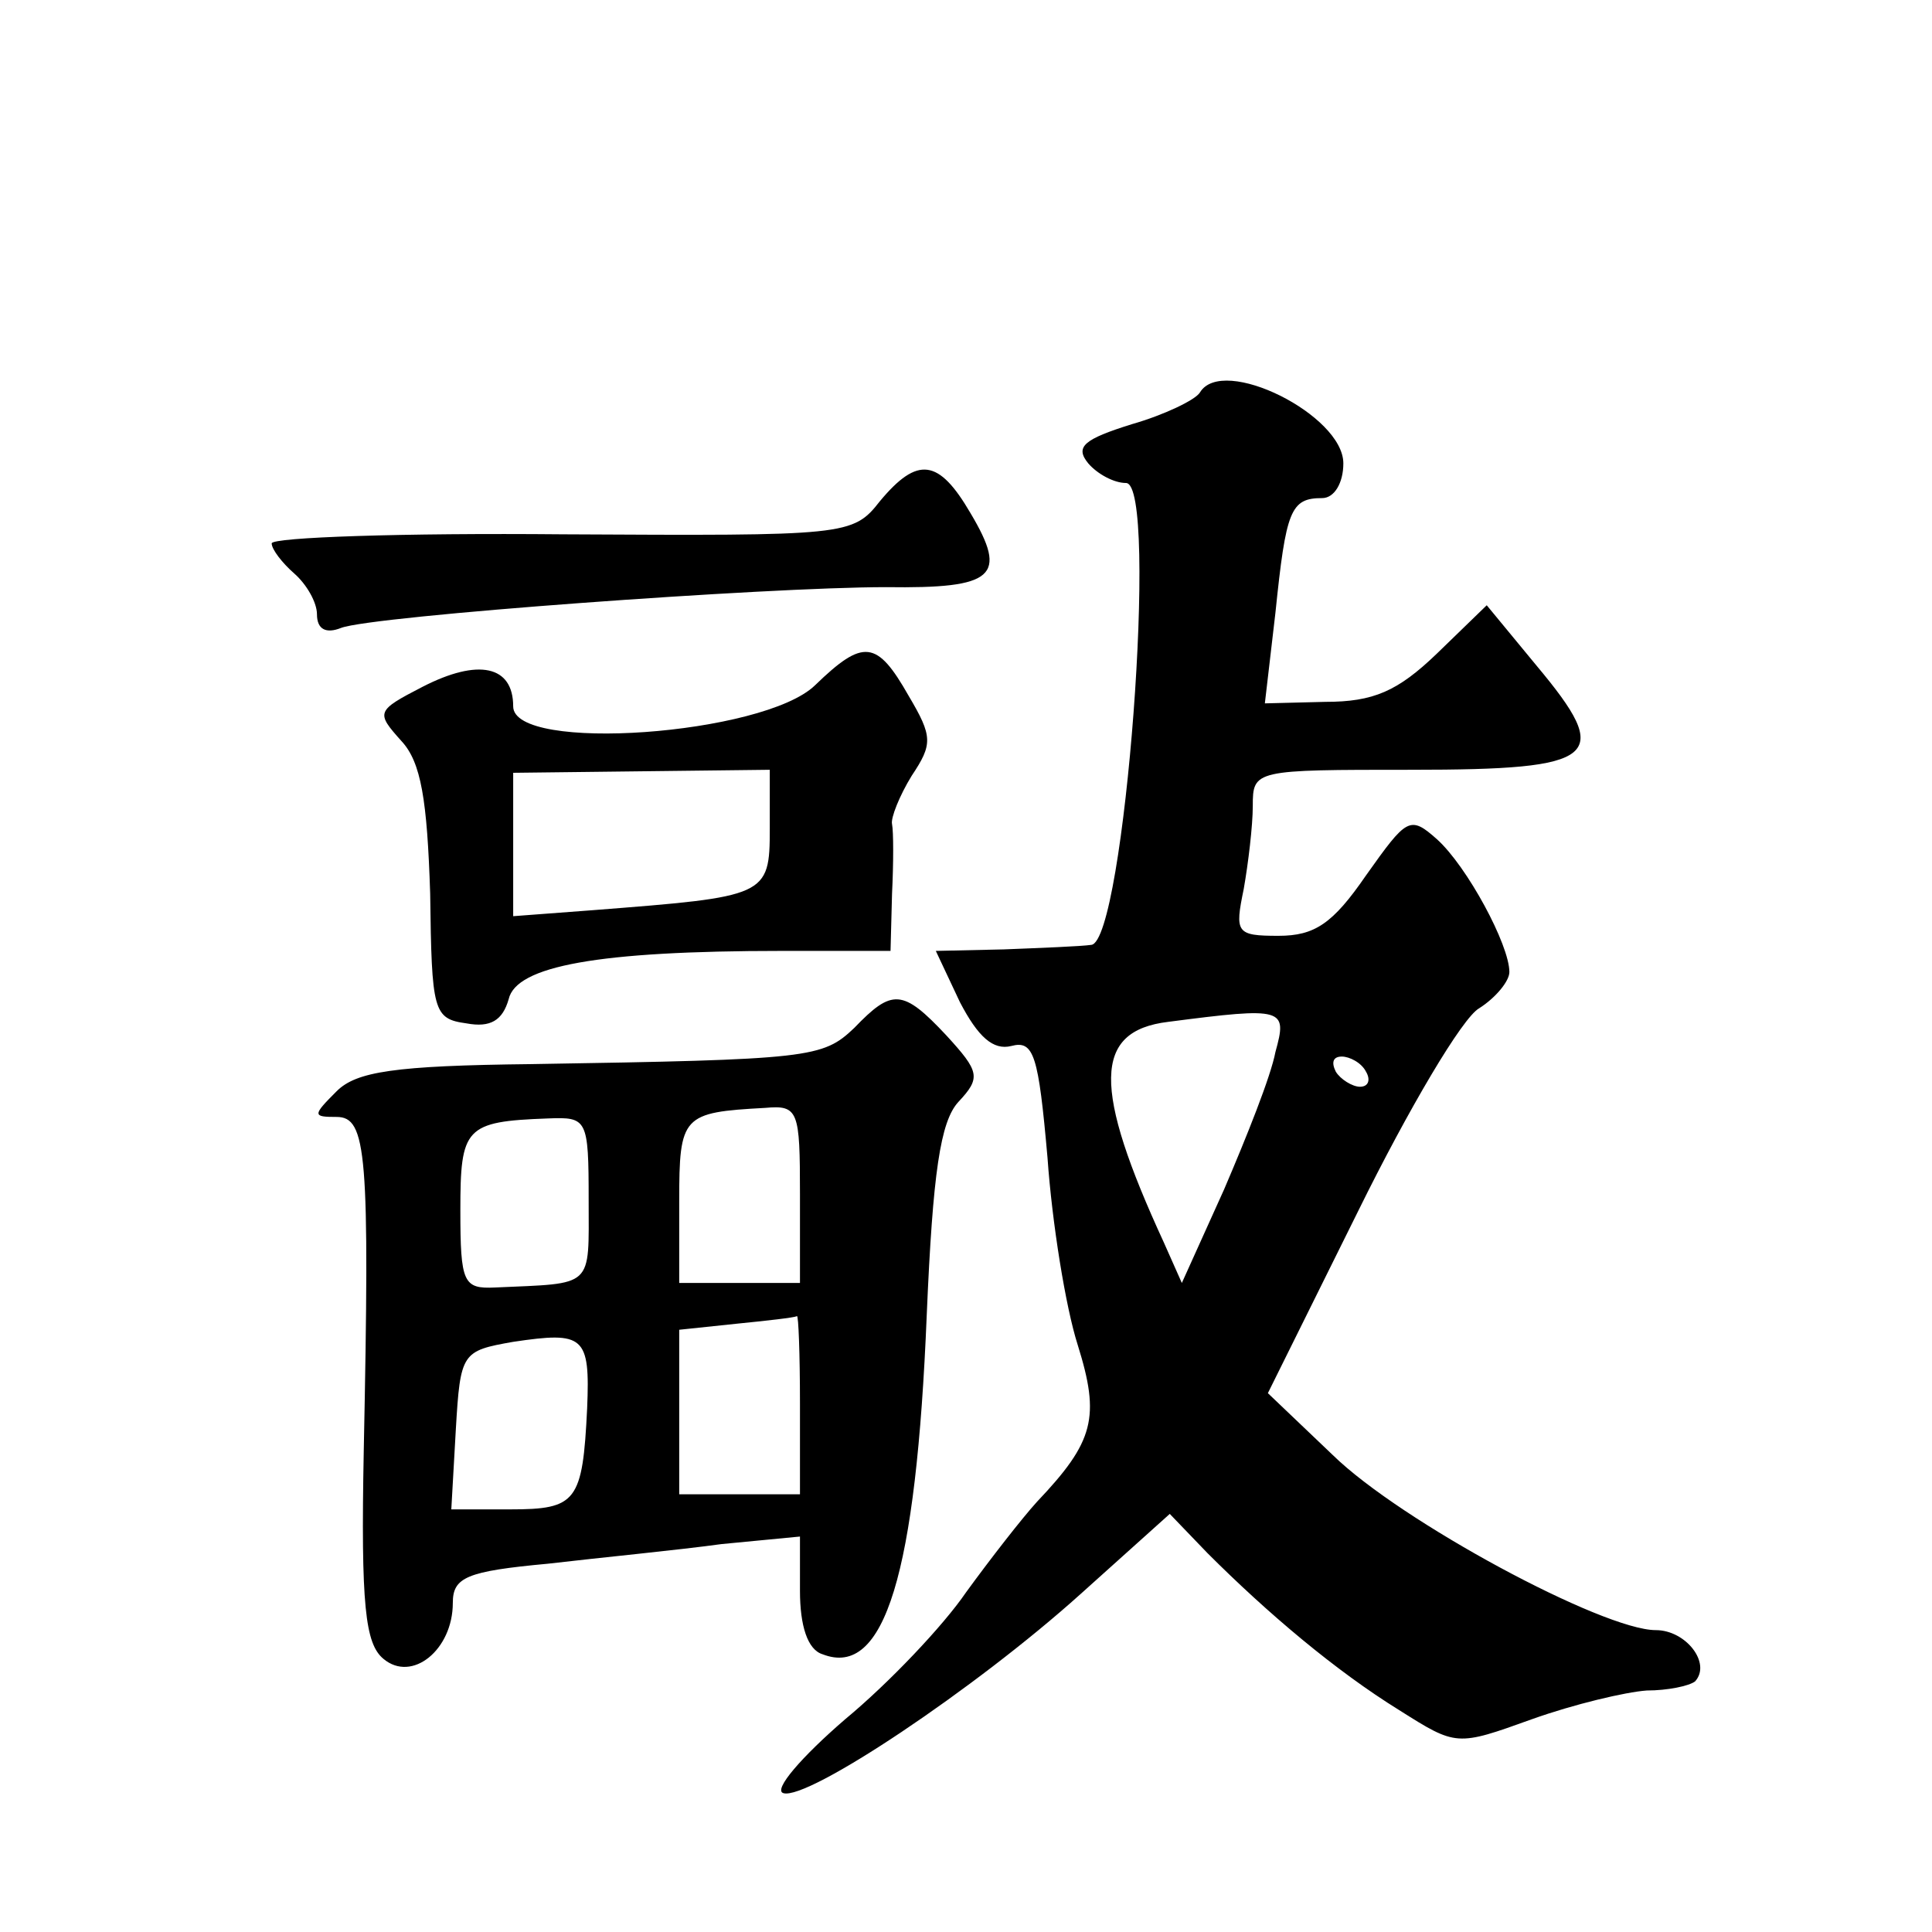
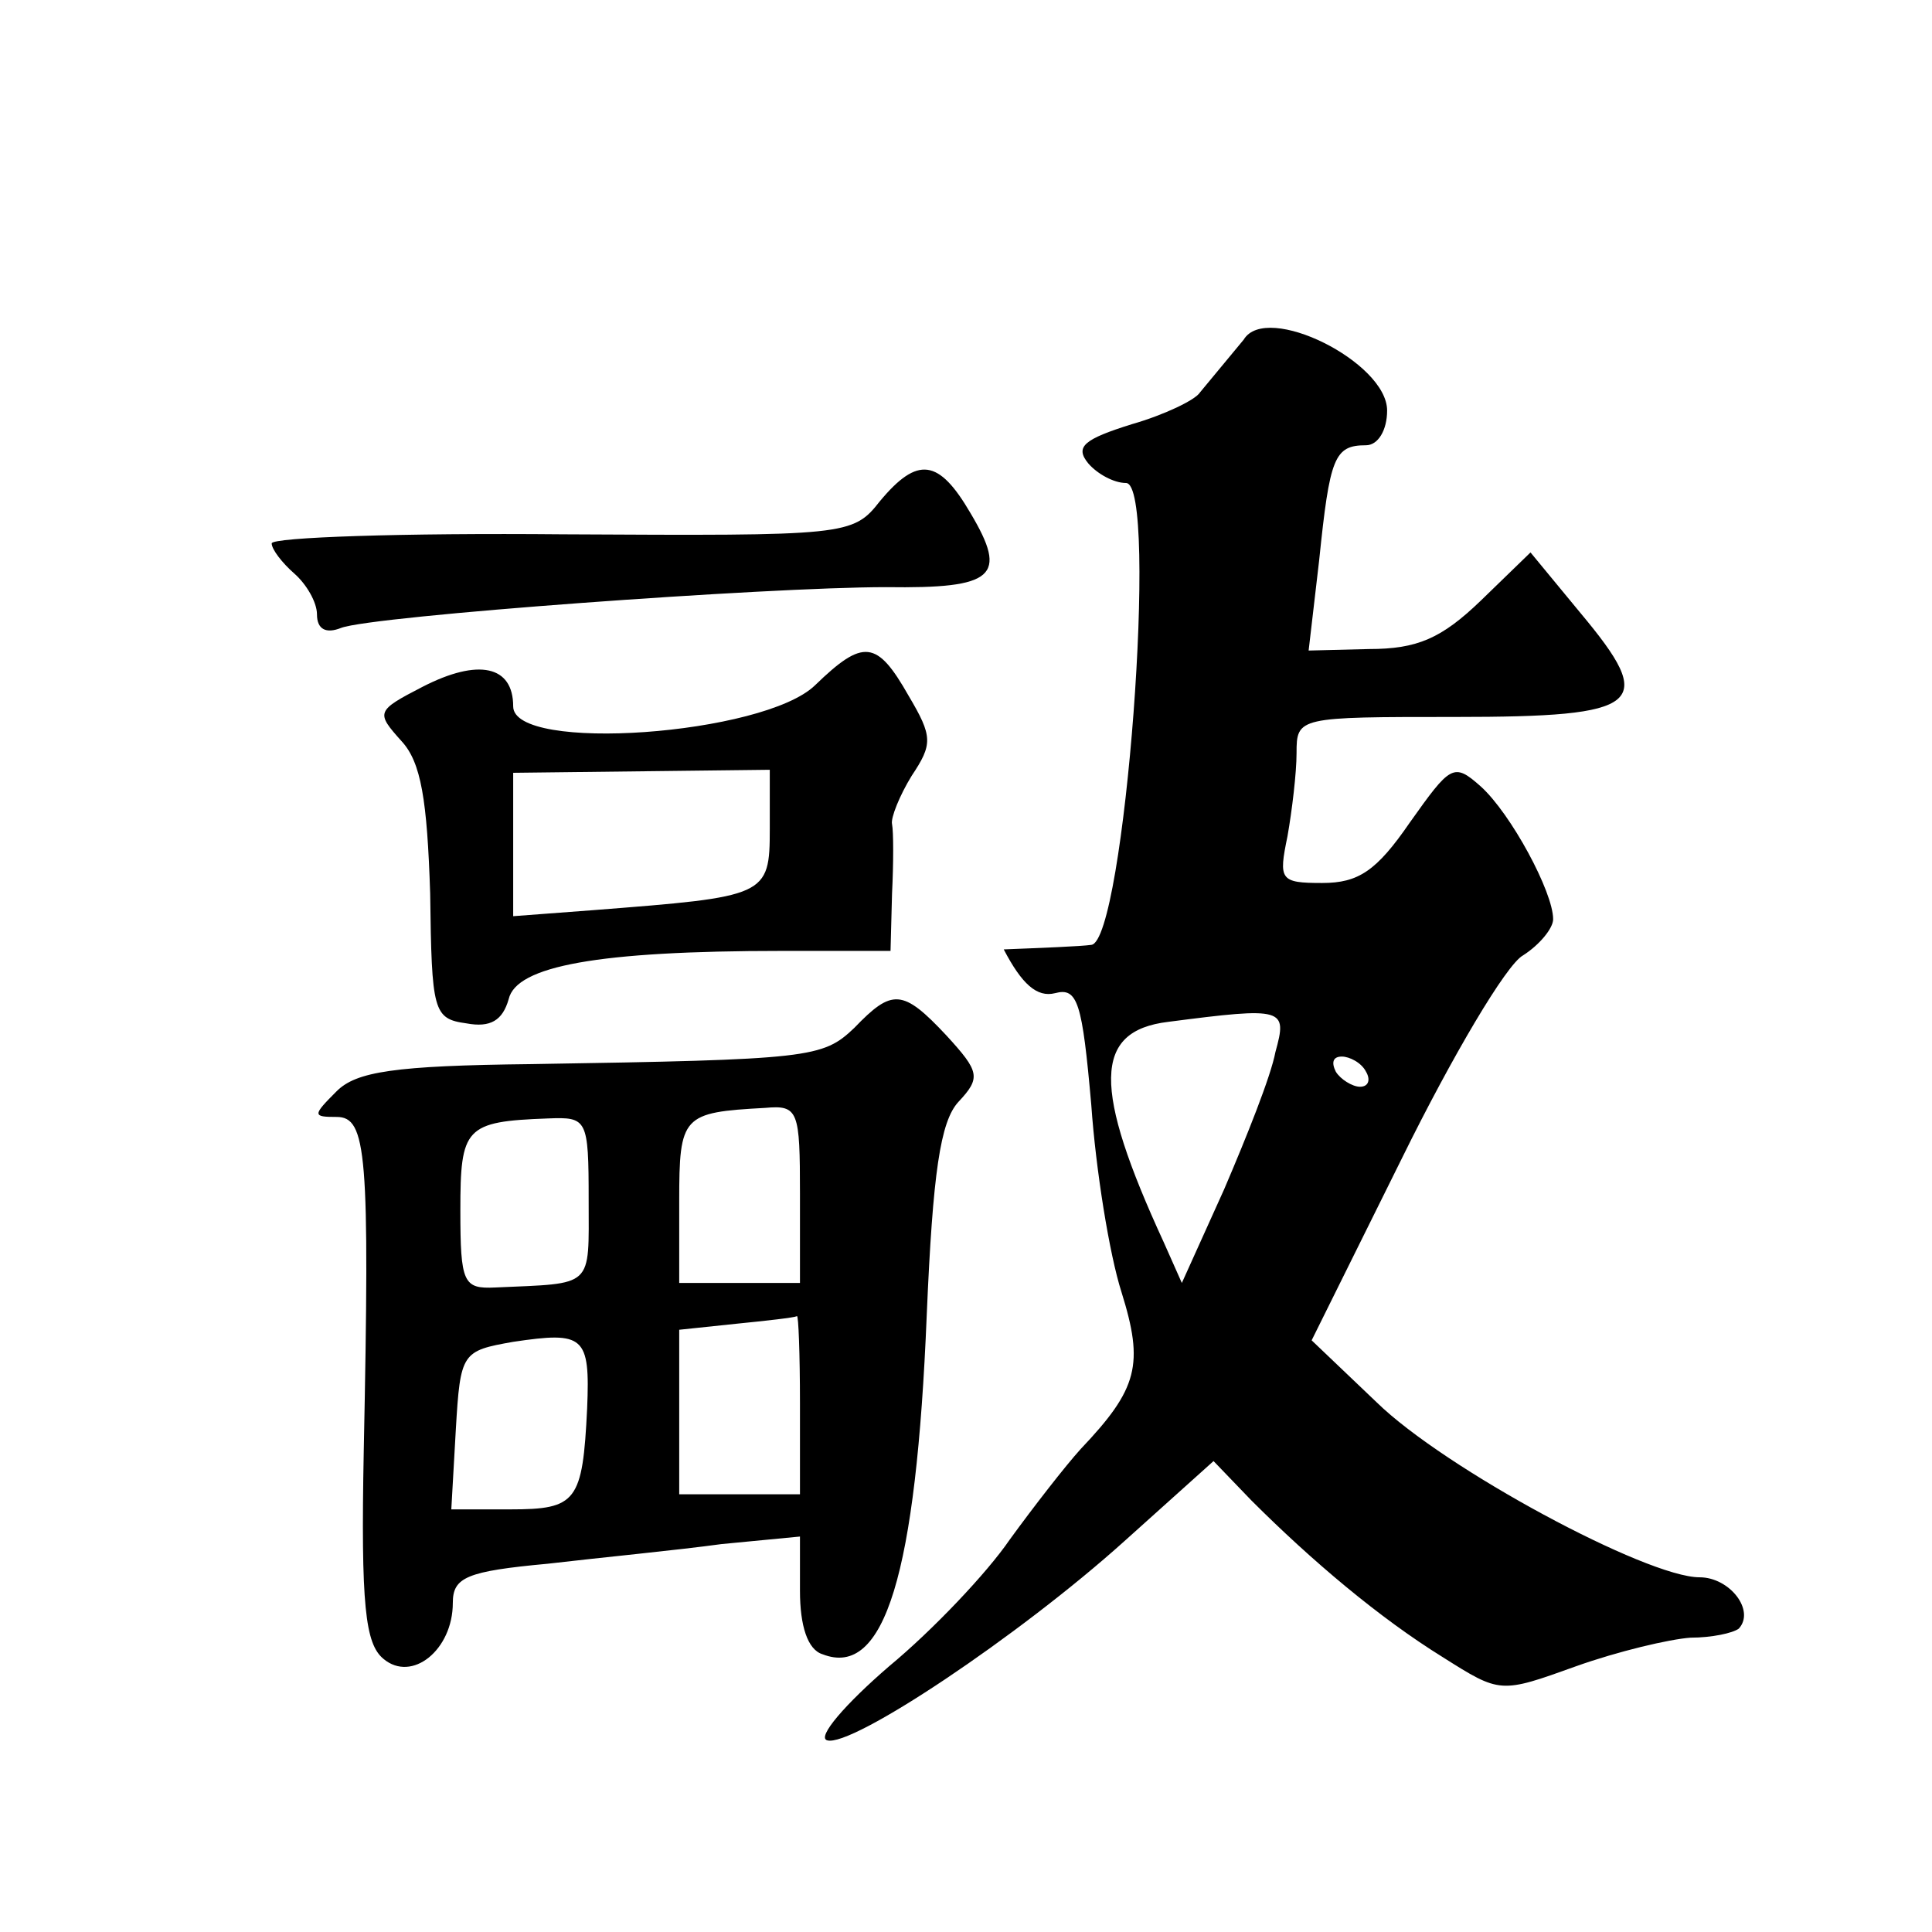
<svg xmlns="http://www.w3.org/2000/svg" version="1.0" width="128pt" height="128pt" viewBox="0 0 128 128" preserveAspectRatio="xMidYMid meet">
  <g transform="translate(0,128) scale(0.1,-0.1)" fill="#0" stroke="none">
-     <path d="M795 1020 c-3 -5 -24 -15 -45 -21 -32 -10 -38 -15 -29 -26 6 -7 17 -13 25 -13 22 0 -1 -304 -23 -306 -7 -1 -33 -2 -58 -3 l-45 -1 16 -34 c12 -23 22 -32 34 -29 15 4 18 -6 24 -74 3 -43 12 -99 20 -124 15 -48 11 -64 -27 -104 -10 -11 -31 -38 -47 -60 -15 -22 -51 -60 -80 -84 -29 -25 -48 -47 -41 -49 16 -5 127 69 197 132 l59 53 25 -26 c40 -40 85 -78 127 -104 38 -24 38 -24 88 -6 28 10 62 18 76 19 14 0 28 3 32 6 11 12 -6 34 -26 34 -35 0 -169 72 -214 116 l-43 41 60 121 c33 67 69 128 80 134 11 7 20 18 20 24 0 18 -28 70 -48 88 -18 16 -20 14 -47 -24 -22 -32 -34 -40 -58 -40 -28 0 -29 2 -23 31 3 17 6 42 6 55 0 24 1 24 105 24 125 0 134 8 83 69 l-33 40 -33 -32 c-26 -25 -42 -32 -74 -32 l-40 -1 7 60 c7 68 10 76 31 76 8 0 14 10 14 23 0 32 -80 72 -95 47z m50 -437 c-3 -16 -19 -56 -34 -91 l-28 -62 -12 27 c-47 102 -47 140 3 146 77 10 79 9 71 -20z m60 -13 c3 -5 2 -10 -4 -10 -5 0 -13 5 -16 10 -3 6 -2 10 4 10 5 0 13 -4 16 -10z M583 948 c-18 -23 -22 -23 -210 -22 -106 1 -193 -2 -193 -6 0 -4 7 -13 15 -20 8 -7 15 -19 15 -27 0 -10 6 -13 16 -9 21 8 282 27 361 27 72 -1 81 7 56 49 -21 36 -35 38 -60 8z M540 826 c-34 -33 -200 -45 -200 -14 0 27 -23 32 -60 13 -31 -16 -31 -17 -14 -36 13 -14 17 -39 19 -101 1 -78 2 -83 24 -86 16 -3 24 2 28 16 5 22 59 32 181 32 l72 0 1 38 c1 20 1 41 0 46 -1 4 5 19 13 32 14 21 14 26 -2 53 -21 37 -30 38 -62 7z m-30 -95 c0 -45 -2 -45 -117 -54 l-53 -4 0 47 0 48 85 1 85 1 0 -39z M566 599 c-21 -20 -29 -21 -214 -24 -91 -1 -116 -5 -129 -18 -16 -16 -16 -17 0 -17 20 0 22 -24 18 -221 -2 -103 1 -128 13 -138 19 -16 46 6 46 37 0 17 9 21 63 26 34 4 86 9 115 13 l52 5 0 -36 c0 -23 5 -39 15 -42 41 -16 62 53 69 225 4 94 9 128 21 141 15 16 14 20 -8 44 -29 31 -36 31 -61 5z m-36 -110 l0 -59 -40 0 -40 0 0 54 c0 57 2 59 57 62 22 2 23 -2 23 -57z m-140 -4 c0 -59 4 -55 -62 -58 -21 -1 -23 3 -23 51 0 55 3 59 58 61 26 1 27 0 27 -54z m140 -135 l0 -60 -40 0 -40 0 0 54 0 55 38 4 c20 2 38 4 40 5 1 1 2 -25 2 -58z m-141 -3 c-3 -62 -7 -67 -51 -67 l-39 0 3 53 c3 51 4 52 38 58 47 7 51 4 49 -44z" />
+     <path d="M795 1020 c-3 -5 -24 -15 -45 -21 -32 -10 -38 -15 -29 -26 6 -7 17 -13 25 -13 22 0 -1 -304 -23 -306 -7 -1 -33 -2 -58 -3 c12 -23 22 -32 34 -29 15 4 18 -6 24 -74 3 -43 12 -99 20 -124 15 -48 11 -64 -27 -104 -10 -11 -31 -38 -47 -60 -15 -22 -51 -60 -80 -84 -29 -25 -48 -47 -41 -49 16 -5 127 69 197 132 l59 53 25 -26 c40 -40 85 -78 127 -104 38 -24 38 -24 88 -6 28 10 62 18 76 19 14 0 28 3 32 6 11 12 -6 34 -26 34 -35 0 -169 72 -214 116 l-43 41 60 121 c33 67 69 128 80 134 11 7 20 18 20 24 0 18 -28 70 -48 88 -18 16 -20 14 -47 -24 -22 -32 -34 -40 -58 -40 -28 0 -29 2 -23 31 3 17 6 42 6 55 0 24 1 24 105 24 125 0 134 8 83 69 l-33 40 -33 -32 c-26 -25 -42 -32 -74 -32 l-40 -1 7 60 c7 68 10 76 31 76 8 0 14 10 14 23 0 32 -80 72 -95 47z m50 -437 c-3 -16 -19 -56 -34 -91 l-28 -62 -12 27 c-47 102 -47 140 3 146 77 10 79 9 71 -20z m60 -13 c3 -5 2 -10 -4 -10 -5 0 -13 5 -16 10 -3 6 -2 10 4 10 5 0 13 -4 16 -10z M583 948 c-18 -23 -22 -23 -210 -22 -106 1 -193 -2 -193 -6 0 -4 7 -13 15 -20 8 -7 15 -19 15 -27 0 -10 6 -13 16 -9 21 8 282 27 361 27 72 -1 81 7 56 49 -21 36 -35 38 -60 8z M540 826 c-34 -33 -200 -45 -200 -14 0 27 -23 32 -60 13 -31 -16 -31 -17 -14 -36 13 -14 17 -39 19 -101 1 -78 2 -83 24 -86 16 -3 24 2 28 16 5 22 59 32 181 32 l72 0 1 38 c1 20 1 41 0 46 -1 4 5 19 13 32 14 21 14 26 -2 53 -21 37 -30 38 -62 7z m-30 -95 c0 -45 -2 -45 -117 -54 l-53 -4 0 47 0 48 85 1 85 1 0 -39z M566 599 c-21 -20 -29 -21 -214 -24 -91 -1 -116 -5 -129 -18 -16 -16 -16 -17 0 -17 20 0 22 -24 18 -221 -2 -103 1 -128 13 -138 19 -16 46 6 46 37 0 17 9 21 63 26 34 4 86 9 115 13 l52 5 0 -36 c0 -23 5 -39 15 -42 41 -16 62 53 69 225 4 94 9 128 21 141 15 16 14 20 -8 44 -29 31 -36 31 -61 5z m-36 -110 l0 -59 -40 0 -40 0 0 54 c0 57 2 59 57 62 22 2 23 -2 23 -57z m-140 -4 c0 -59 4 -55 -62 -58 -21 -1 -23 3 -23 51 0 55 3 59 58 61 26 1 27 0 27 -54z m140 -135 l0 -60 -40 0 -40 0 0 54 0 55 38 4 c20 2 38 4 40 5 1 1 2 -25 2 -58z m-141 -3 c-3 -62 -7 -67 -51 -67 l-39 0 3 53 c3 51 4 52 38 58 47 7 51 4 49 -44z" />
  </g>
</svg>